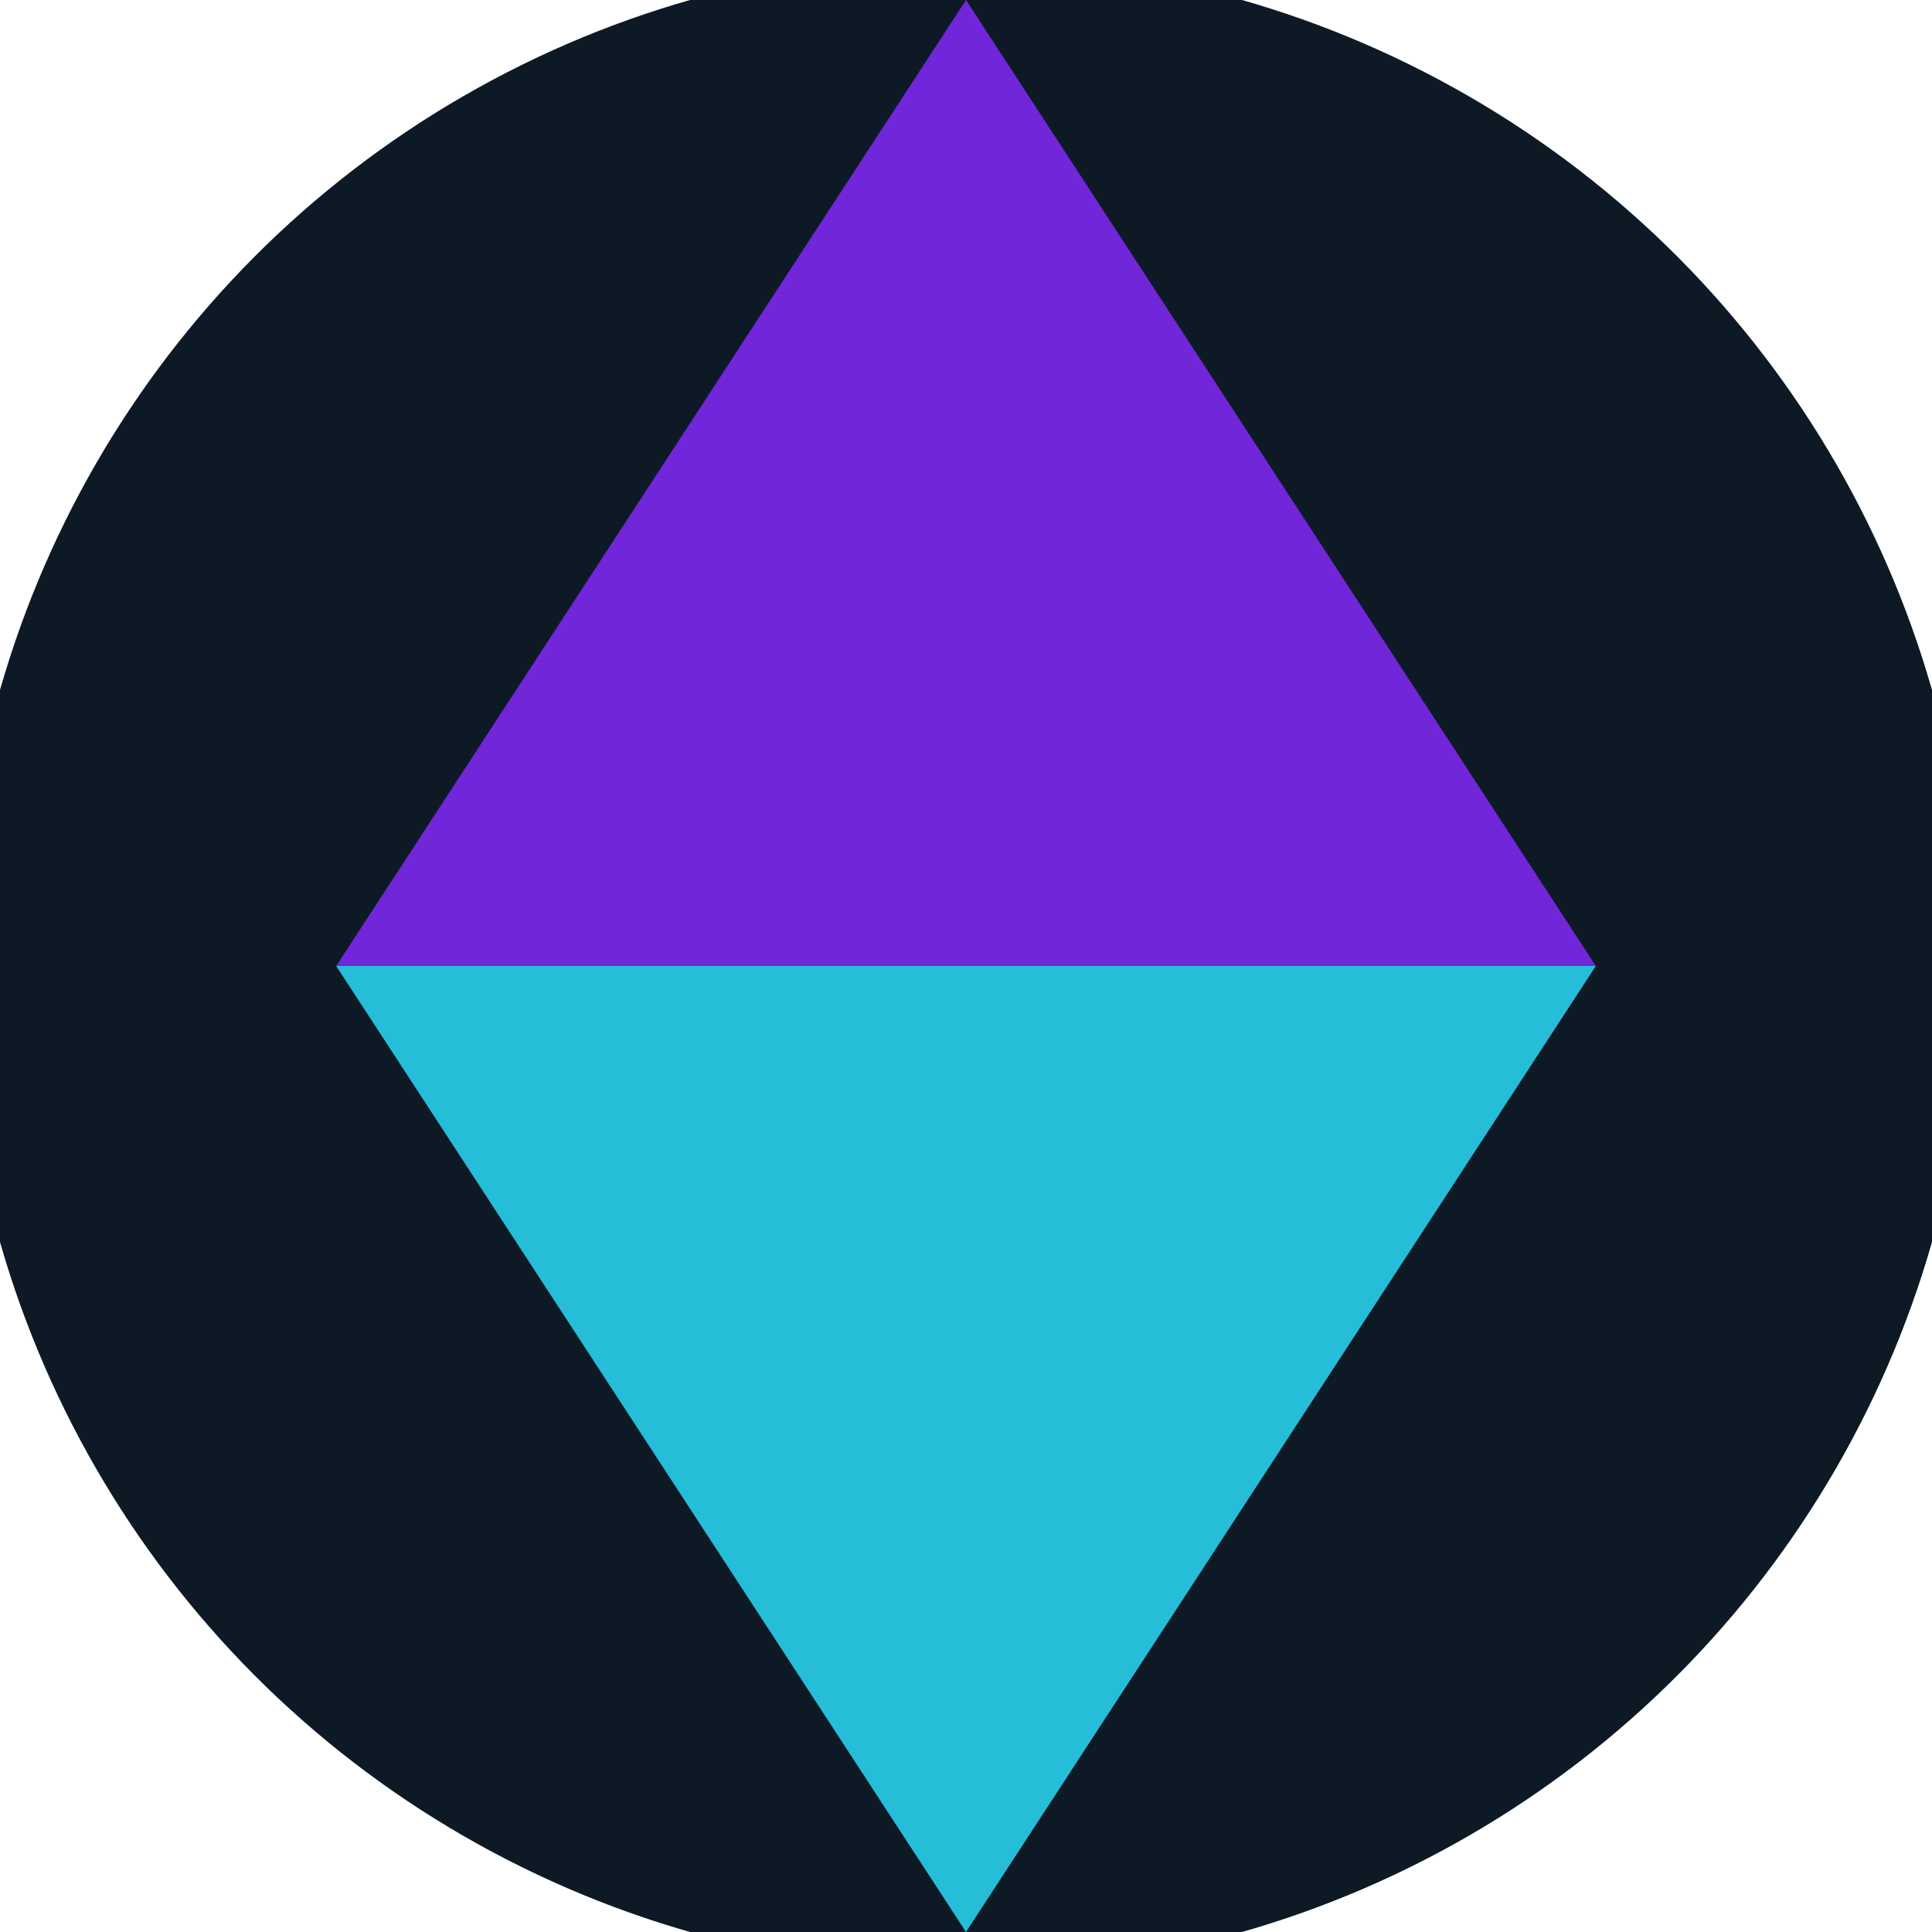
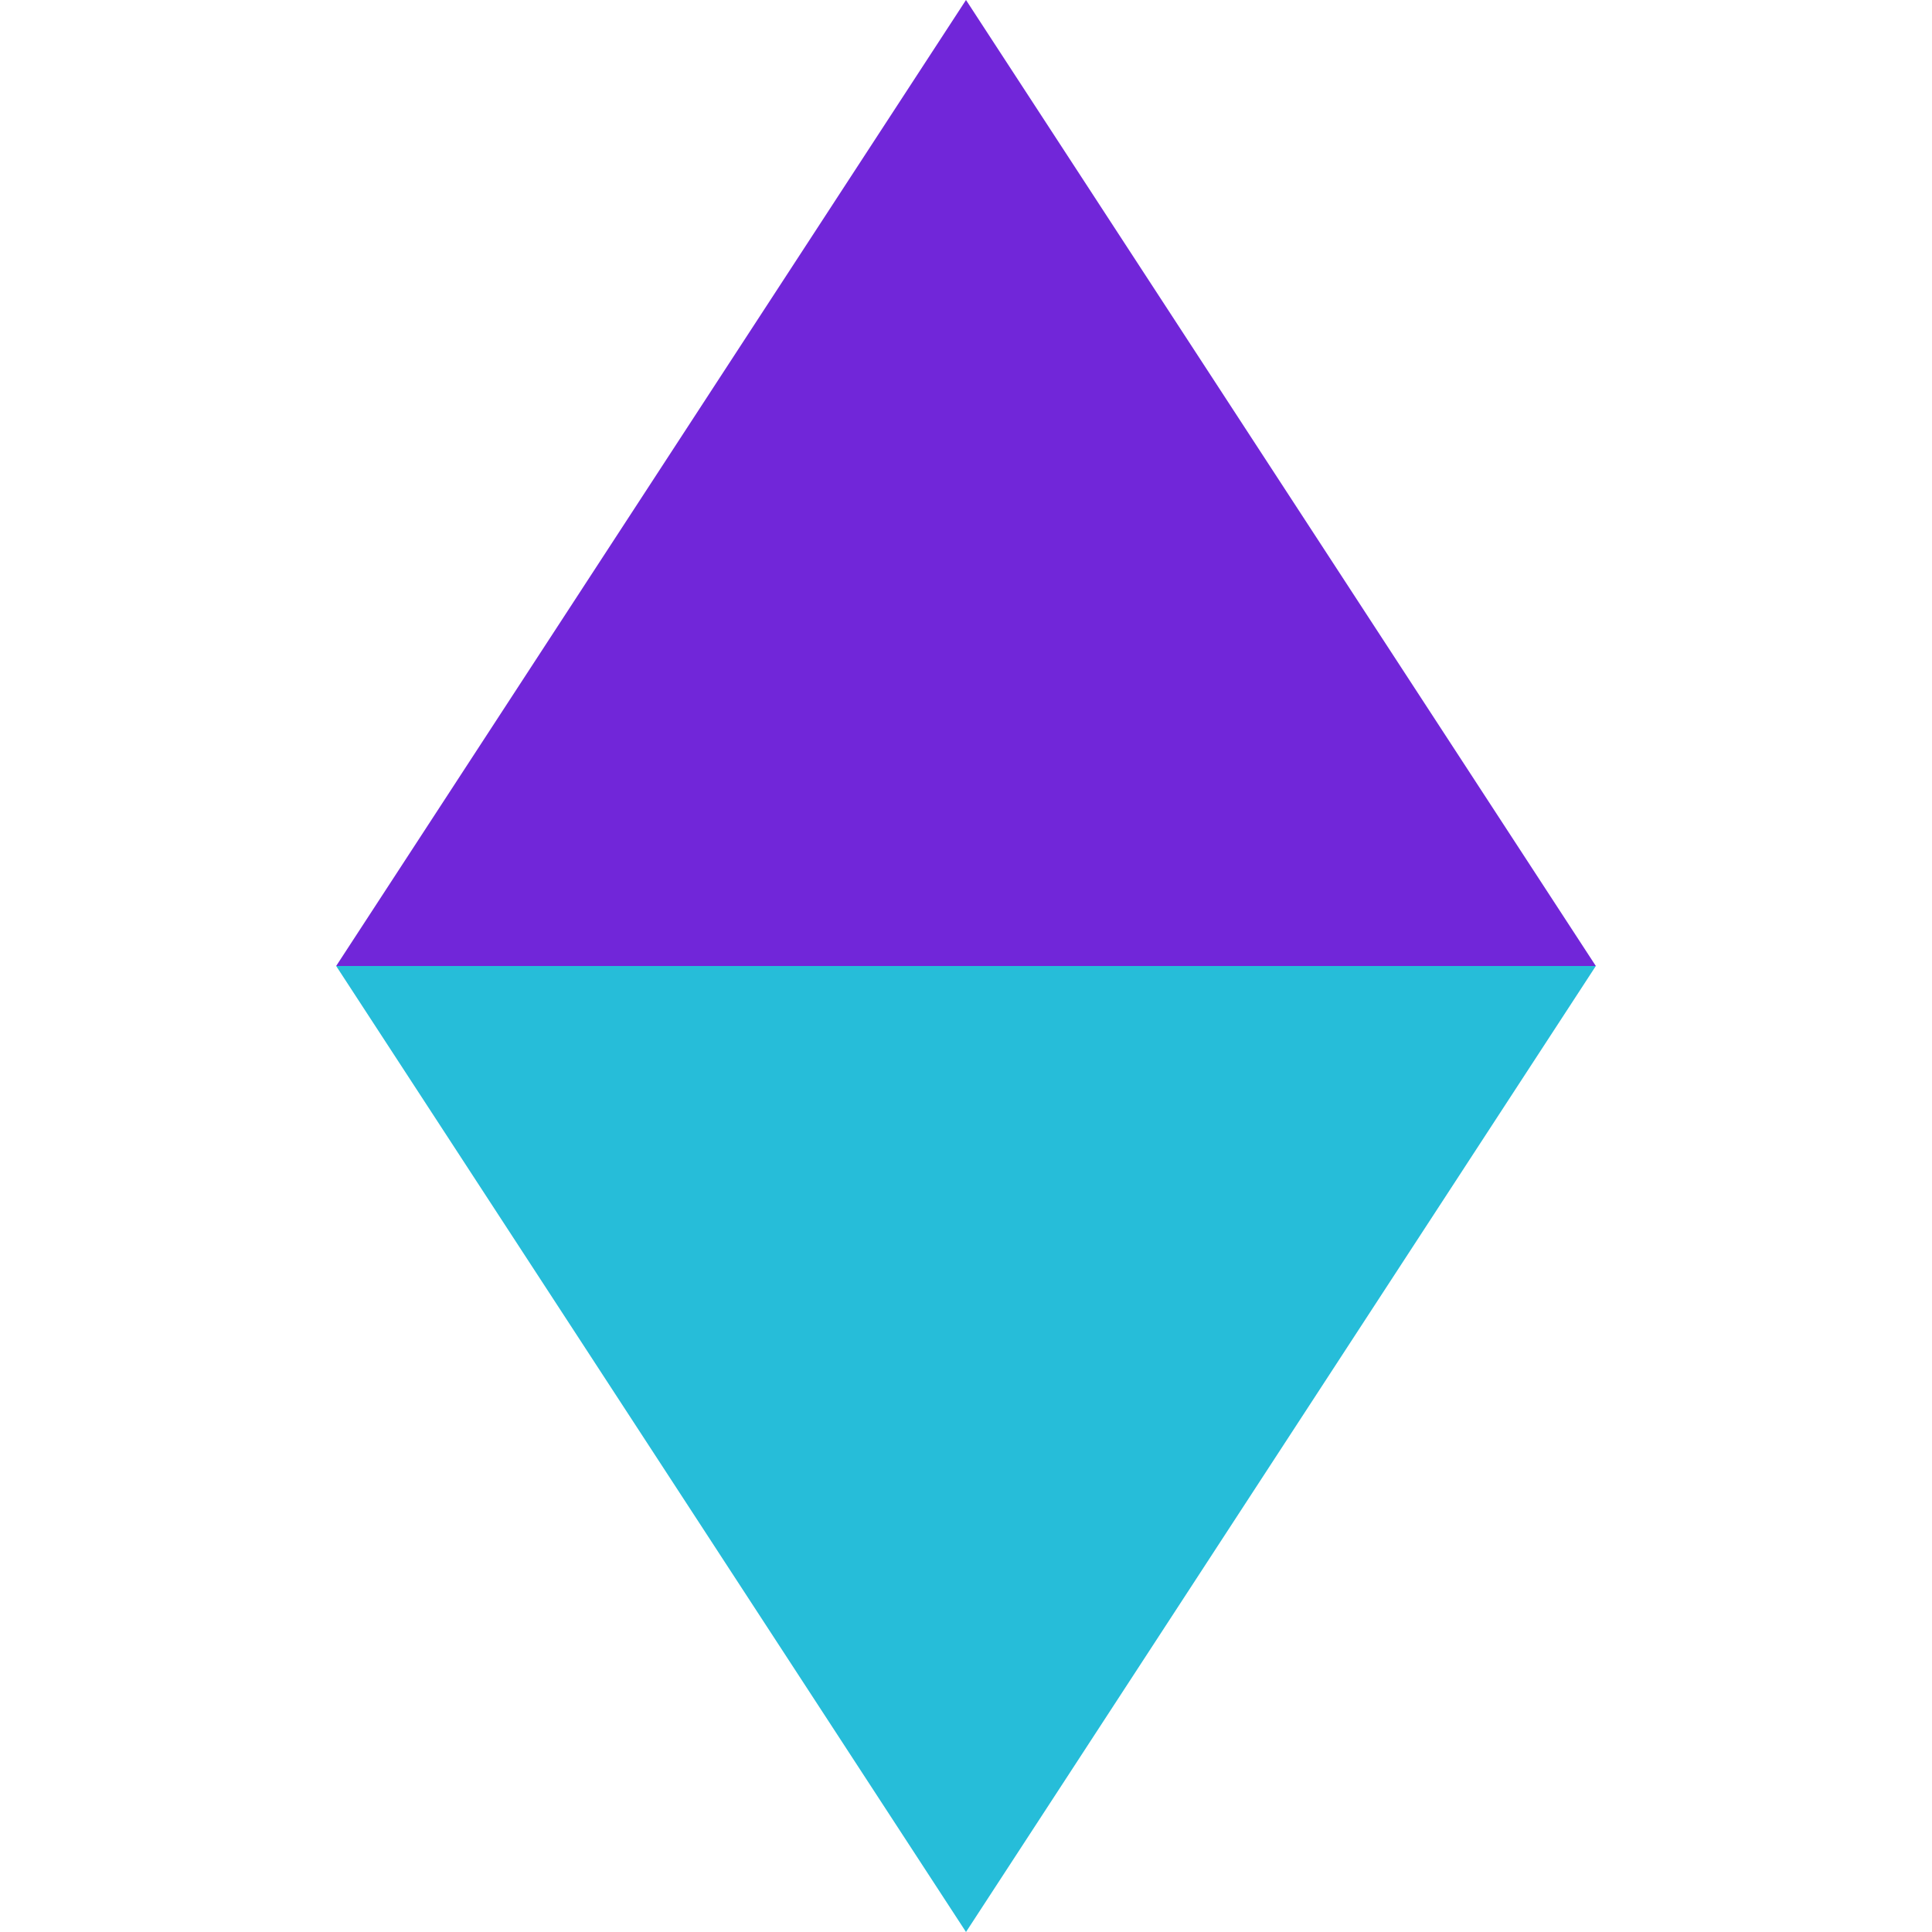
<svg xmlns="http://www.w3.org/2000/svg" width="128" height="128" viewBox="0 0 100 100" shape-rendering="geometricPrecision">
  <defs>
    <clipPath id="clip">
      <circle cx="50" cy="50" r="52" />
    </clipPath>
  </defs>
  <g transform="rotate(0 50 50)">
-     <rect x="0" y="0" width="100" height="100" fill="#0d1a26" clip-path="url(#clip)" />
    <path d="M 50 100 L 17.4 50 H 82.6 Z" fill="#26bdd9" clip-path="url(#clip)" />
    <path d="M 17.4 50 H 82.6 L 50 0 Z" fill="#7126d9" clip-path="url(#clip)" />
  </g>
</svg>